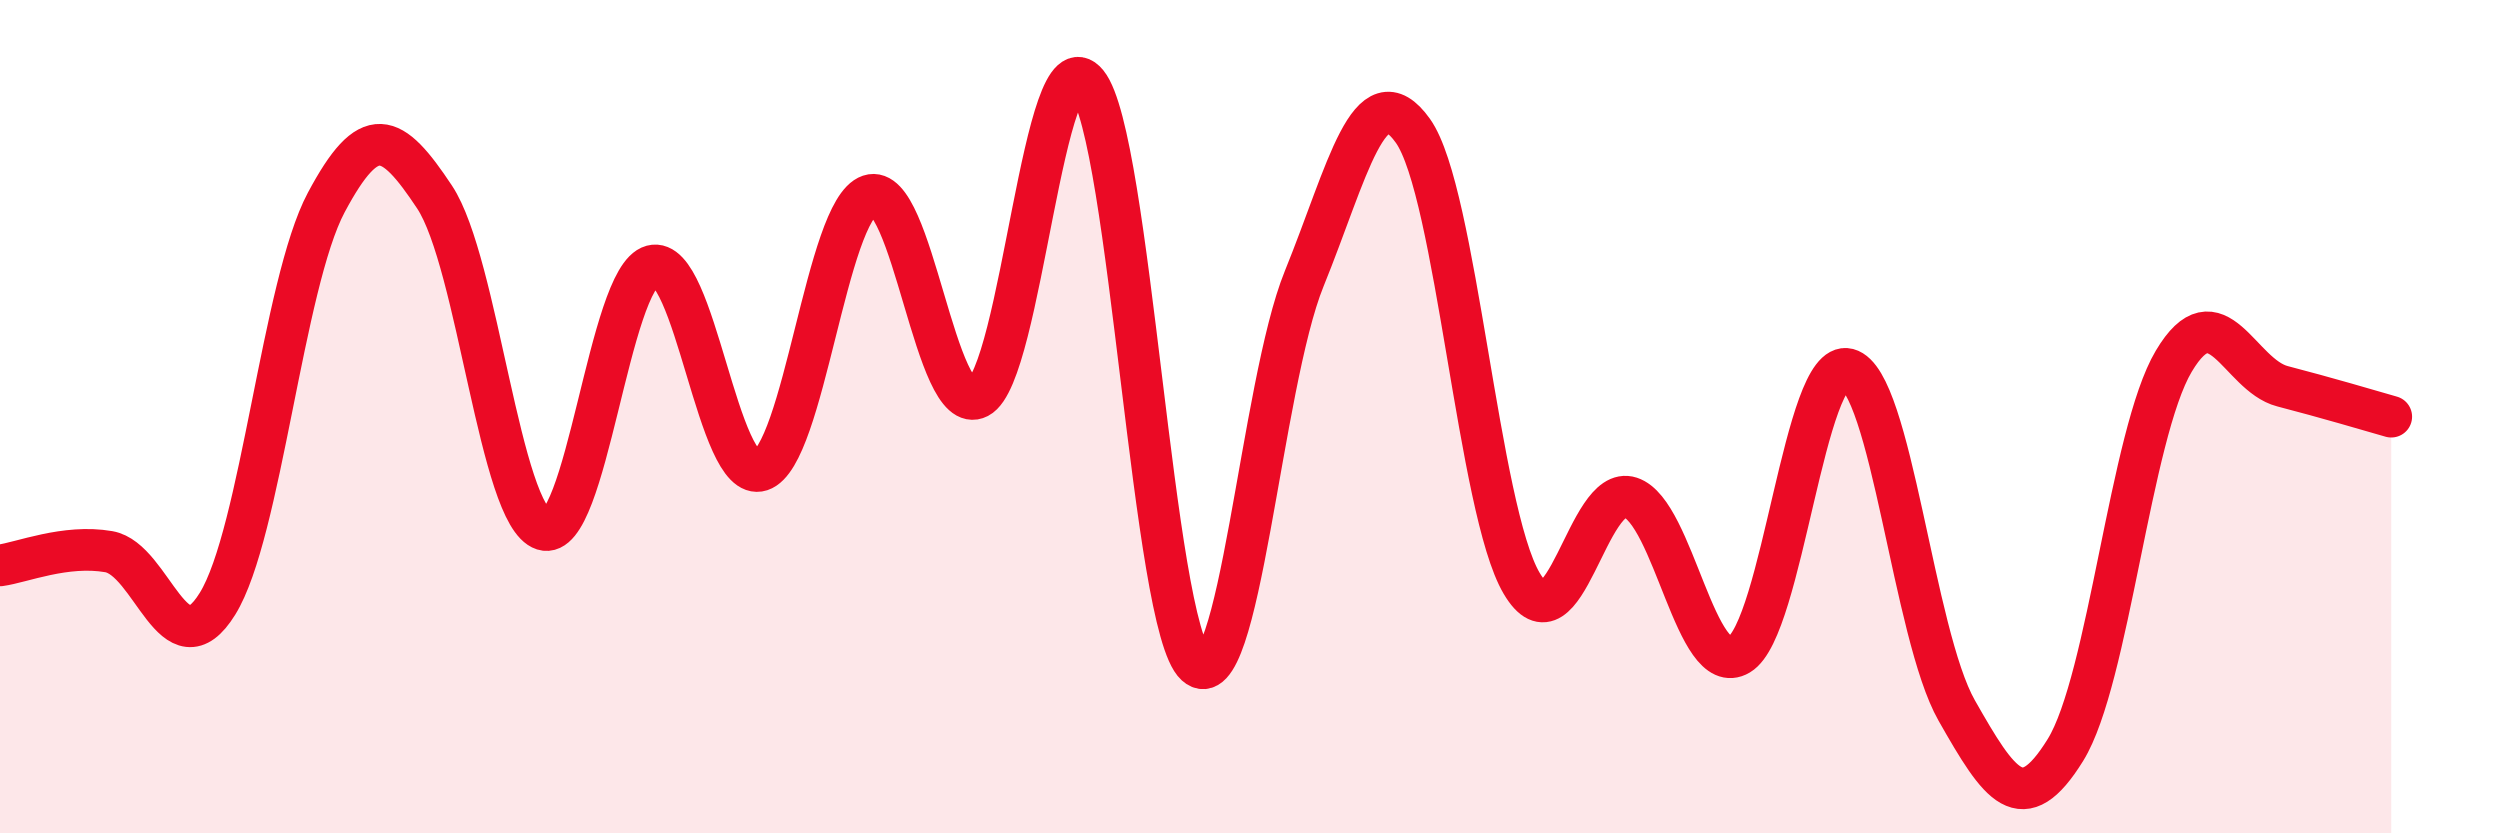
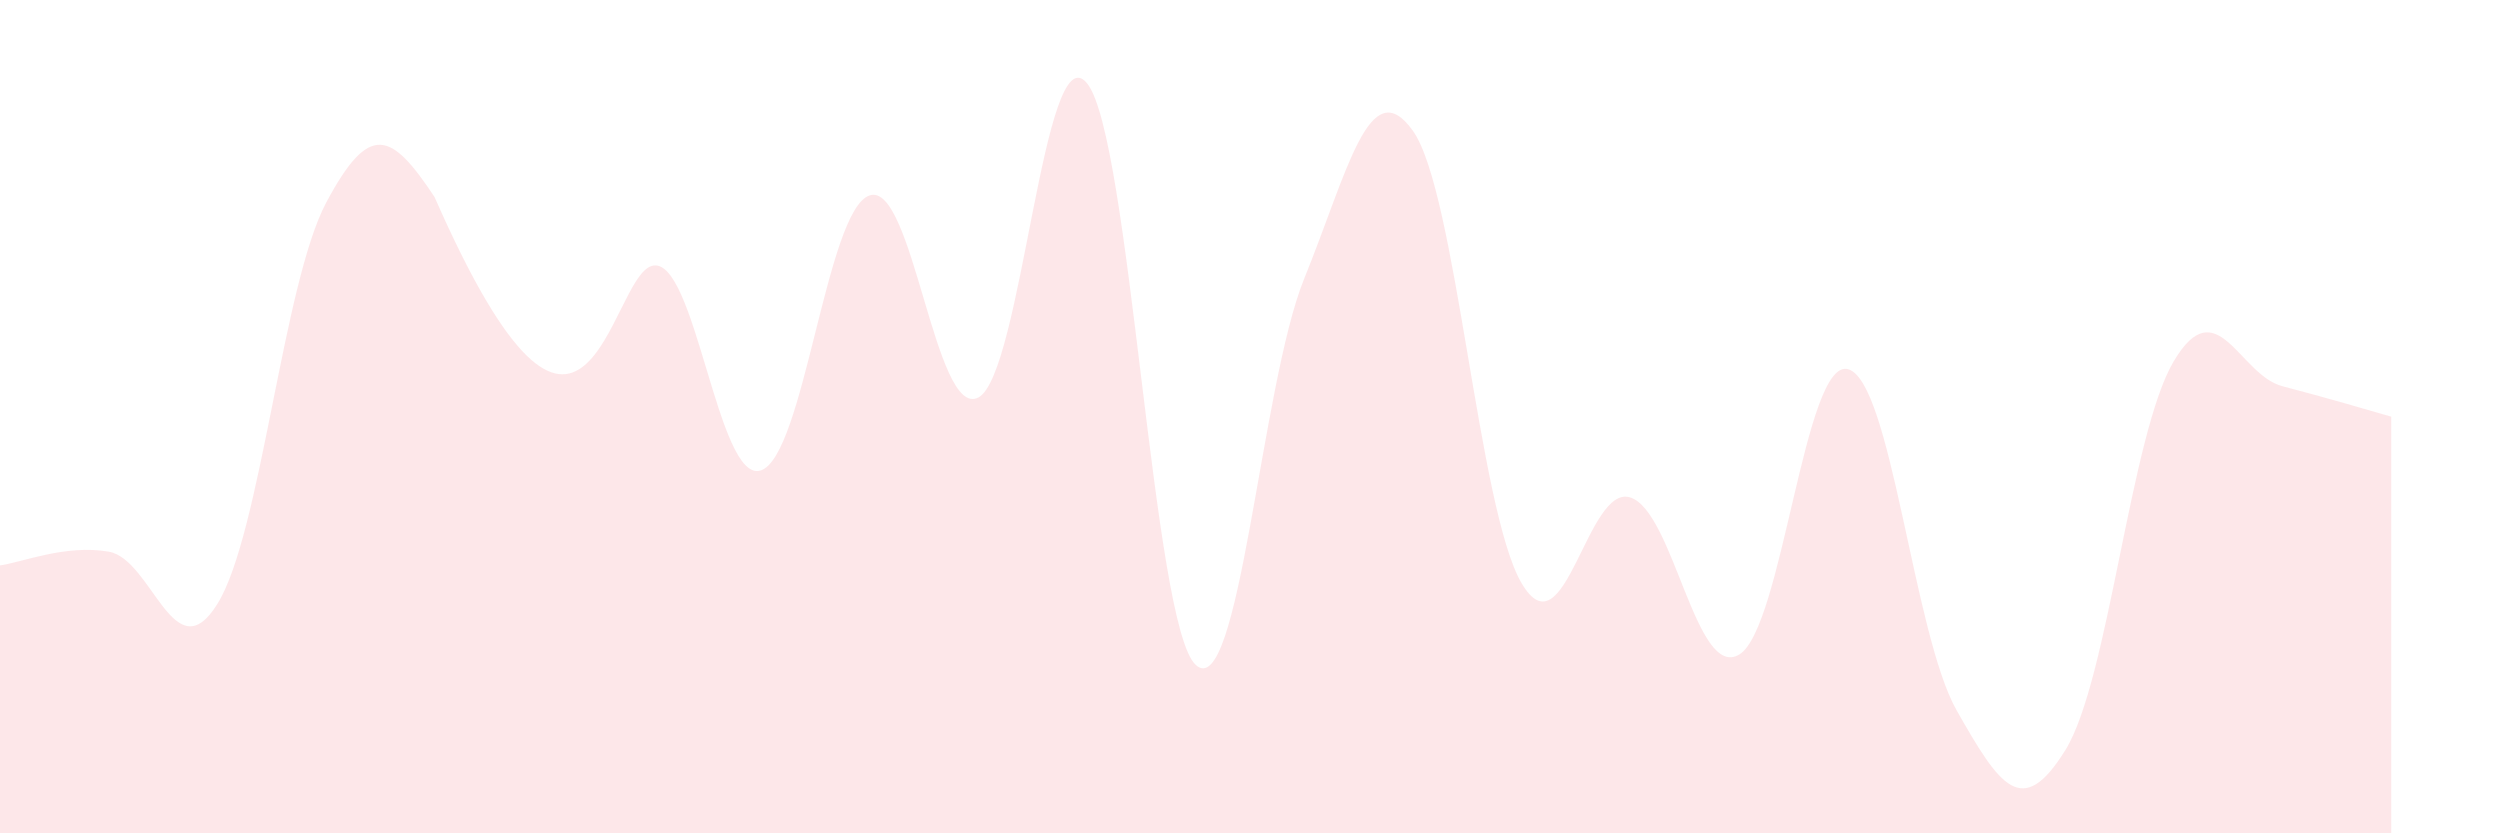
<svg xmlns="http://www.w3.org/2000/svg" width="60" height="20" viewBox="0 0 60 20">
-   <path d="M 0,13.57 C 0.52,13.5 1.57,13.06 2.61,13.24 C 3.65,13.42 4.18,16.17 5.22,14.49 C 6.26,12.81 6.79,6.81 7.83,4.86 C 8.87,2.91 9.39,3.16 10.43,4.73 C 11.47,6.3 12,12.38 13.04,12.71 C 14.08,13.04 14.61,6.66 15.65,6.38 C 16.69,6.1 17.22,11.63 18.26,11.29 C 19.3,10.95 19.83,5.04 20.87,4.69 C 21.91,4.34 22.44,10.08 23.48,9.54 C 24.52,9 25.05,0.72 26.09,2 C 27.13,3.28 27.66,15.02 28.7,15.96 C 29.74,16.9 30.26,9.25 31.3,6.69 C 32.34,4.13 32.87,1.68 33.91,3.14 C 34.95,4.6 35.48,12.24 36.52,14 C 37.56,15.76 38.09,11.6 39.13,11.94 C 40.17,12.28 40.7,16.33 41.74,15.71 C 42.78,15.09 43.31,8.59 44.35,8.86 C 45.39,9.13 45.92,15.22 46.96,17.05 C 48,18.88 48.53,19.68 49.57,18 C 50.61,16.32 51.13,10.42 52.17,8.67 C 53.21,6.92 53.74,9 54.78,9.27 C 55.82,9.54 56.87,9.85 57.39,10L57.39 20L0 20Z" fill="#EB0A25" opacity="0.1" stroke-linecap="round" stroke-linejoin="round" />
-   <path d="M 0,13.57 C 0.52,13.5 1.57,13.06 2.61,13.24 C 3.65,13.42 4.18,16.17 5.22,14.49 C 6.26,12.81 6.79,6.81 7.83,4.86 C 8.87,2.91 9.39,3.16 10.43,4.73 C 11.47,6.3 12,12.38 13.04,12.71 C 14.08,13.04 14.61,6.66 15.65,6.38 C 16.69,6.1 17.22,11.63 18.26,11.29 C 19.3,10.95 19.83,5.04 20.87,4.69 C 21.91,4.34 22.44,10.08 23.48,9.54 C 24.52,9 25.05,0.72 26.09,2 C 27.13,3.28 27.66,15.02 28.7,15.96 C 29.74,16.9 30.26,9.25 31.3,6.69 C 32.34,4.13 32.87,1.68 33.91,3.14 C 34.95,4.6 35.48,12.24 36.52,14 C 37.56,15.76 38.09,11.6 39.13,11.94 C 40.17,12.28 40.7,16.33 41.74,15.71 C 42.78,15.09 43.31,8.59 44.35,8.86 C 45.39,9.13 45.92,15.22 46.96,17.05 C 48,18.88 48.53,19.68 49.57,18 C 50.61,16.32 51.13,10.42 52.17,8.67 C 53.21,6.92 53.74,9 54.78,9.27 C 55.82,9.54 56.87,9.85 57.39,10" stroke="#EB0A25" stroke-width="1" fill="none" stroke-linecap="round" stroke-linejoin="round" />
+   <path d="M 0,13.57 C 0.52,13.5 1.57,13.06 2.61,13.24 C 3.65,13.42 4.18,16.17 5.22,14.49 C 6.26,12.81 6.79,6.81 7.83,4.86 C 8.87,2.91 9.39,3.16 10.43,4.73 C 14.08,13.04 14.61,6.66 15.65,6.38 C 16.69,6.1 17.22,11.63 18.26,11.29 C 19.3,10.95 19.83,5.04 20.87,4.69 C 21.91,4.34 22.44,10.08 23.48,9.54 C 24.52,9 25.05,0.72 26.09,2 C 27.13,3.28 27.66,15.02 28.7,15.96 C 29.74,16.9 30.26,9.25 31.3,6.69 C 32.34,4.13 32.87,1.68 33.91,3.14 C 34.95,4.6 35.48,12.24 36.52,14 C 37.56,15.76 38.09,11.6 39.13,11.94 C 40.17,12.28 40.7,16.33 41.74,15.71 C 42.78,15.09 43.31,8.59 44.35,8.86 C 45.39,9.13 45.92,15.22 46.96,17.05 C 48,18.88 48.53,19.68 49.57,18 C 50.61,16.32 51.13,10.42 52.17,8.67 C 53.21,6.92 53.74,9 54.78,9.27 C 55.82,9.54 56.87,9.85 57.39,10L57.39 20L0 20Z" fill="#EB0A25" opacity="0.1" stroke-linecap="round" stroke-linejoin="round" />
</svg>